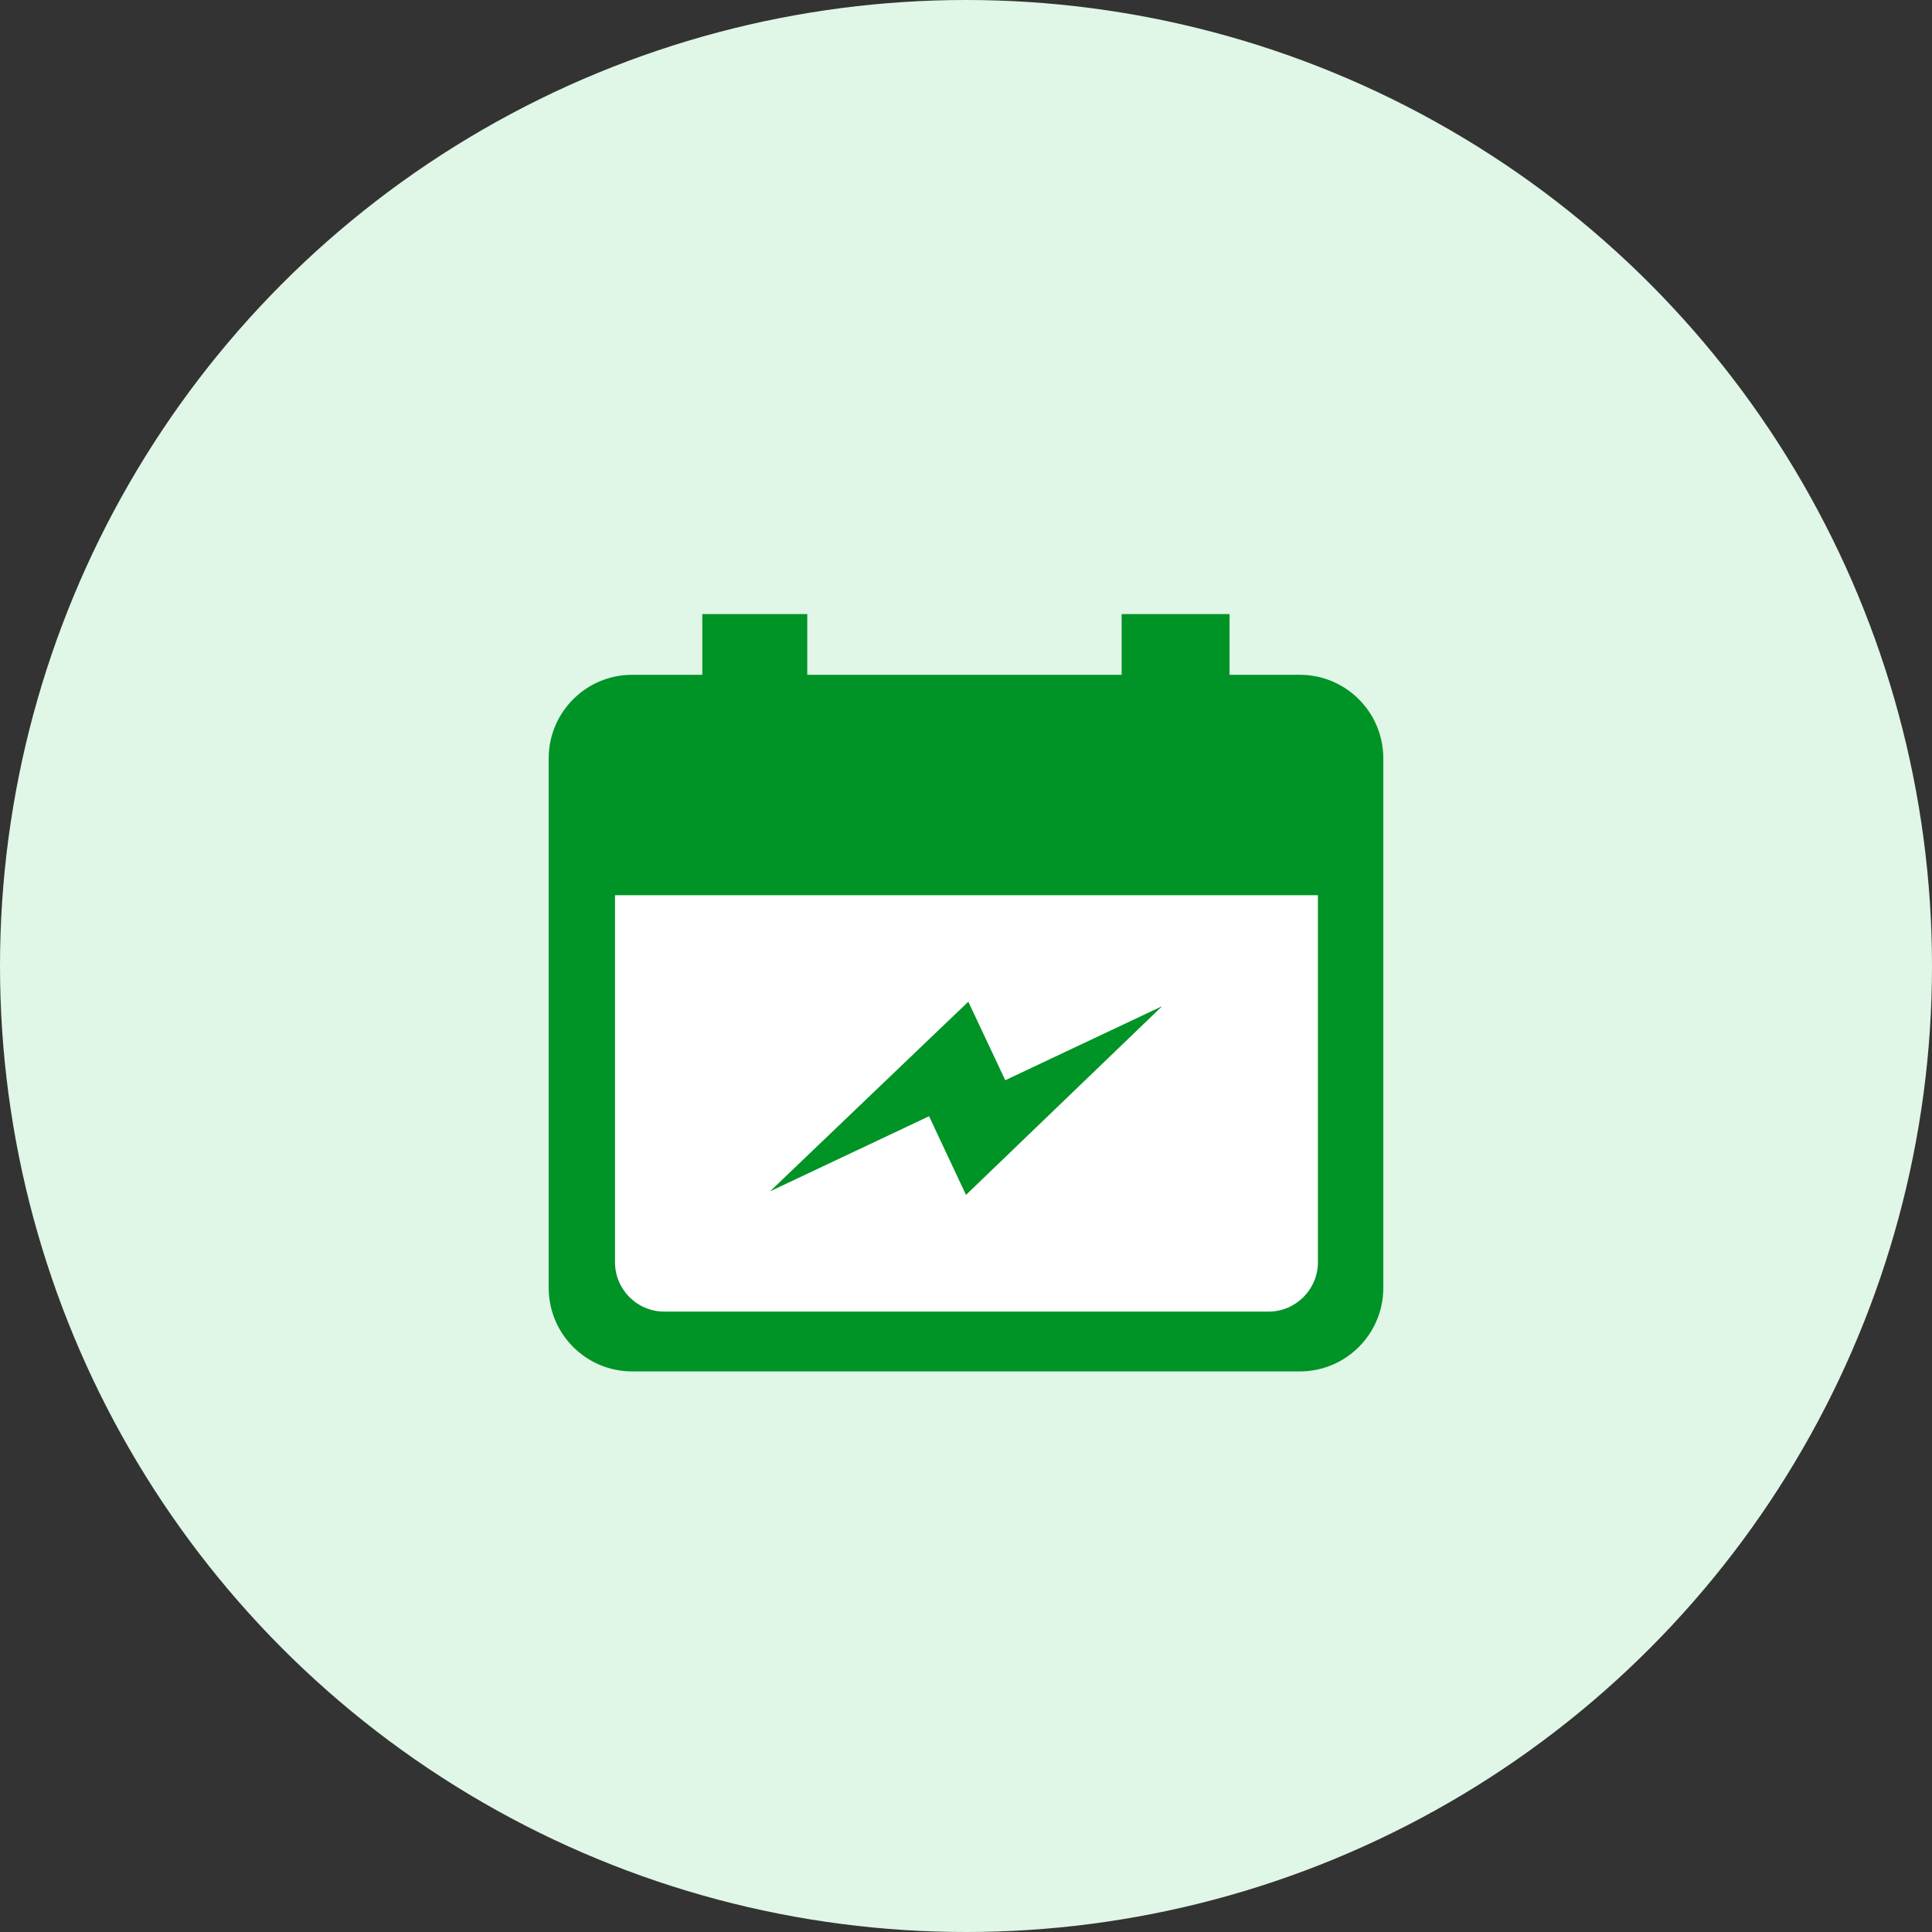
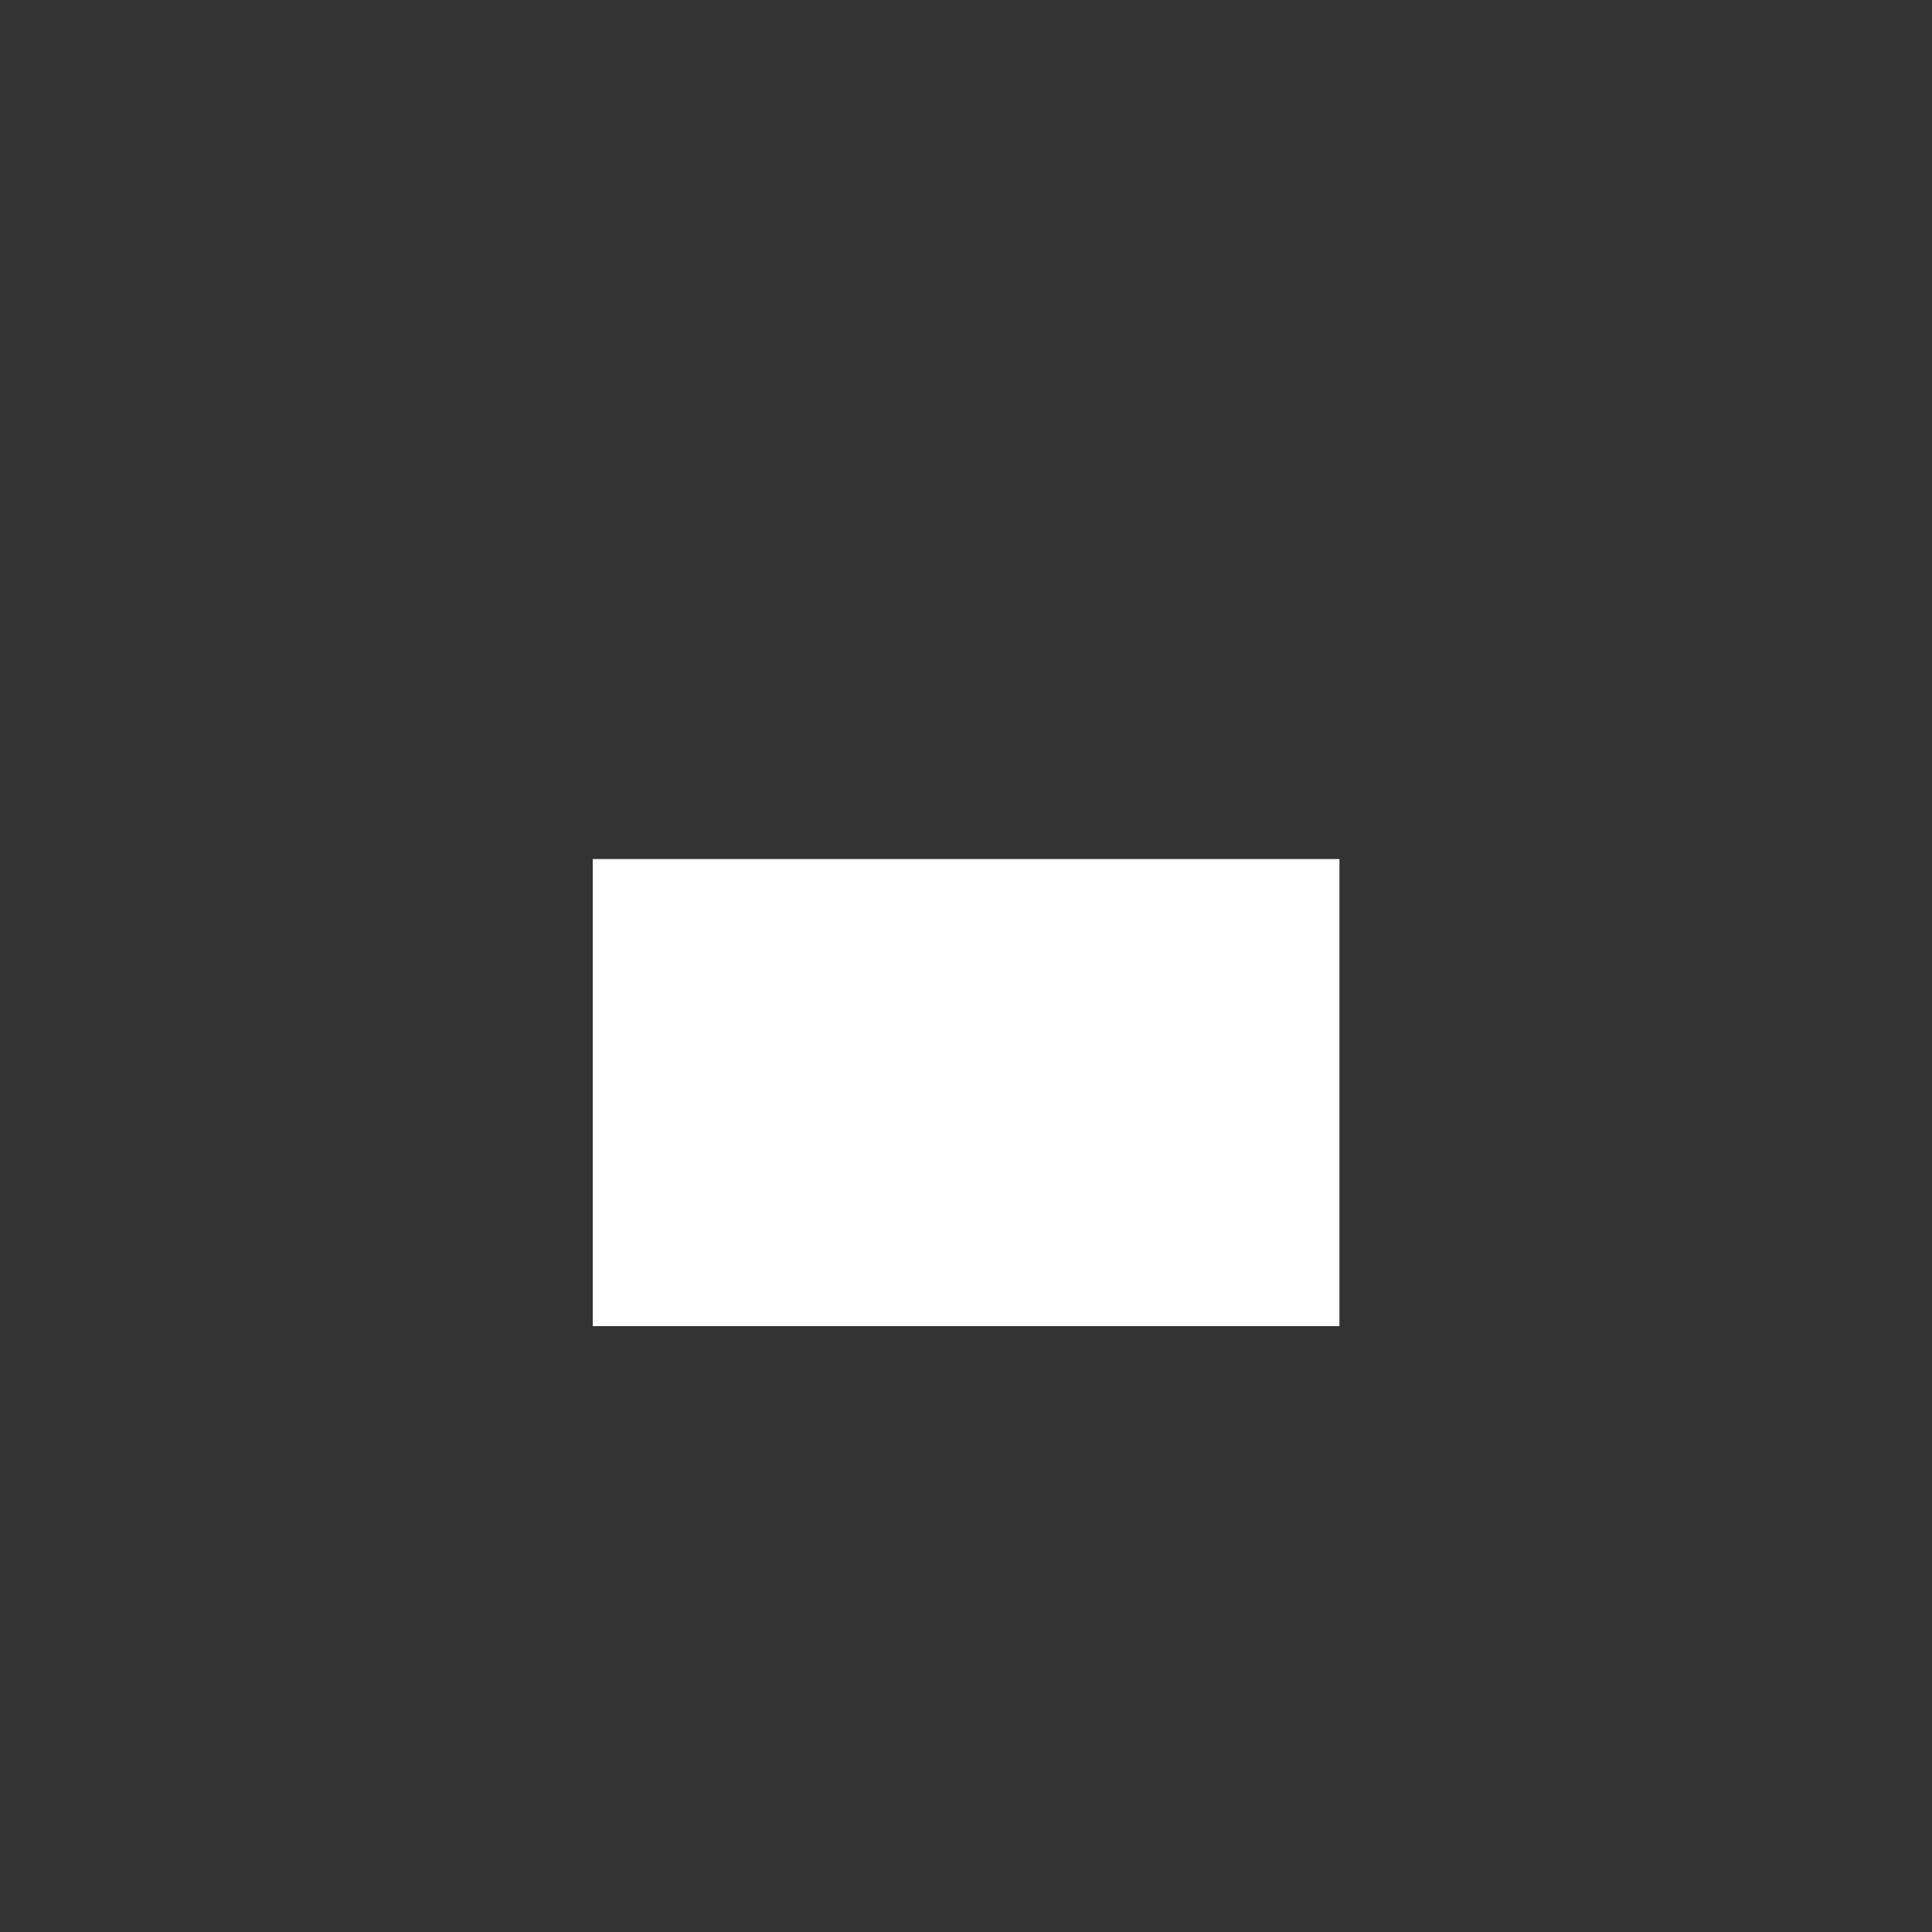
<svg xmlns="http://www.w3.org/2000/svg" id="_レイヤー_2" data-name="レイヤー 2" viewBox="0 0 125 125">
  <rect x="0" y="0" width="125" height="125" fill="#333333" stroke="none" />
  <defs>
    <style>
      .cls-1 {
        fill: #e0f6e7;
      }

      .cls-1, .cls-2, .cls-3 {
        stroke-width: 0px;
      }

      .cls-2 {
        fill: #fff;
      }

      .cls-3 {
        fill: #009326;
      }
    </style>
  </defs>
  <g id="_10" data-name="10">
    <g>
-       <circle class="cls-1" cx="62.5" cy="62.5" r="62.5" />
      <g>
        <rect class="cls-2" x="38.35" y="55.58" width="48.31" height="30.22" />
        <g>
-           <path class="cls-3" d="m84.1,43.66h-4.55v-3.93h-6.98v3.93h-20.34v-3.93h-6.79v3.93h-4.54c-2.98,0-5.4,2.42-5.4,5.41v34.25c0,2.99,2.42,5.41,5.4,5.41h43.2c2.98,0,5.4-2.42,5.4-5.41v-34.25c0-2.99-2.42-5.41-5.4-5.41Zm1.17,38c0,1.76-1.43,3.2-3.19,3.2h-39.1c-1.76,0-3.19-1.43-3.19-3.2v-23.74h45.48v23.74Z" />
-           <polygon class="cls-3" points="49.82 77.08 62.65 64.81 65.04 69.89 75.19 65.1 62.5 77.31 60.11 72.22 49.82 77.08" />
-         </g>
+           </g>
      </g>
    </g>
  </g>
</svg>